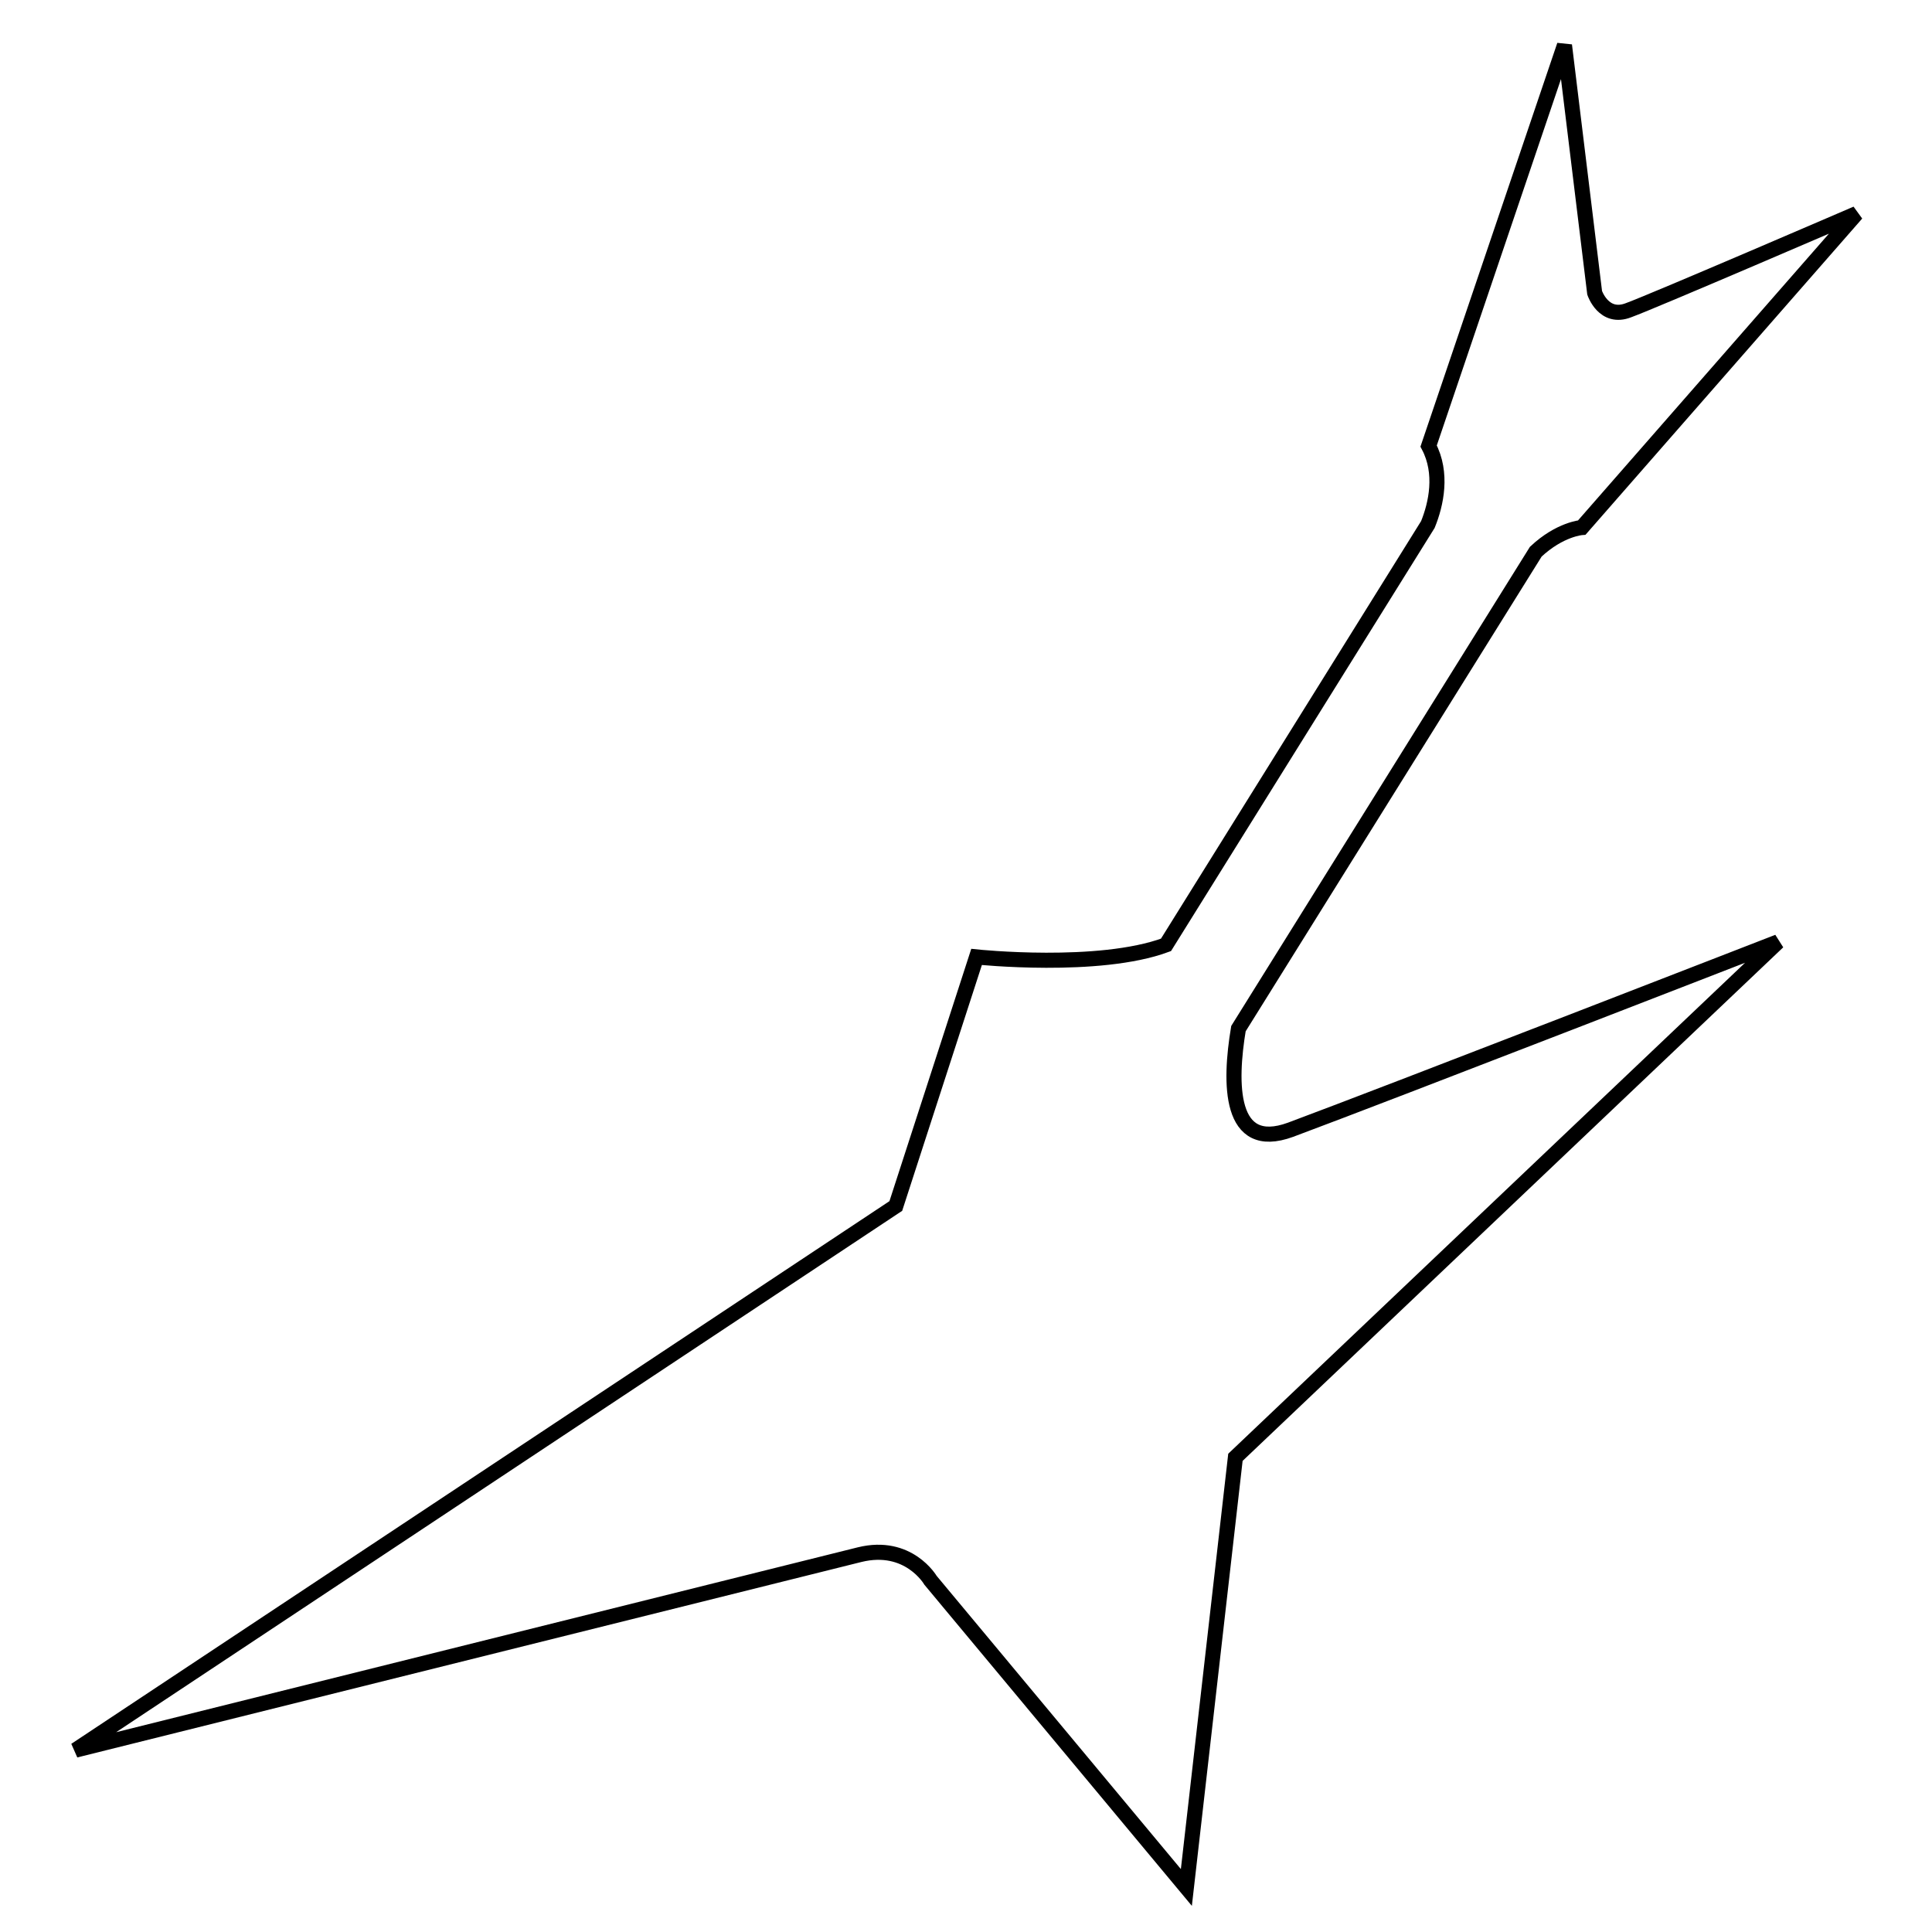
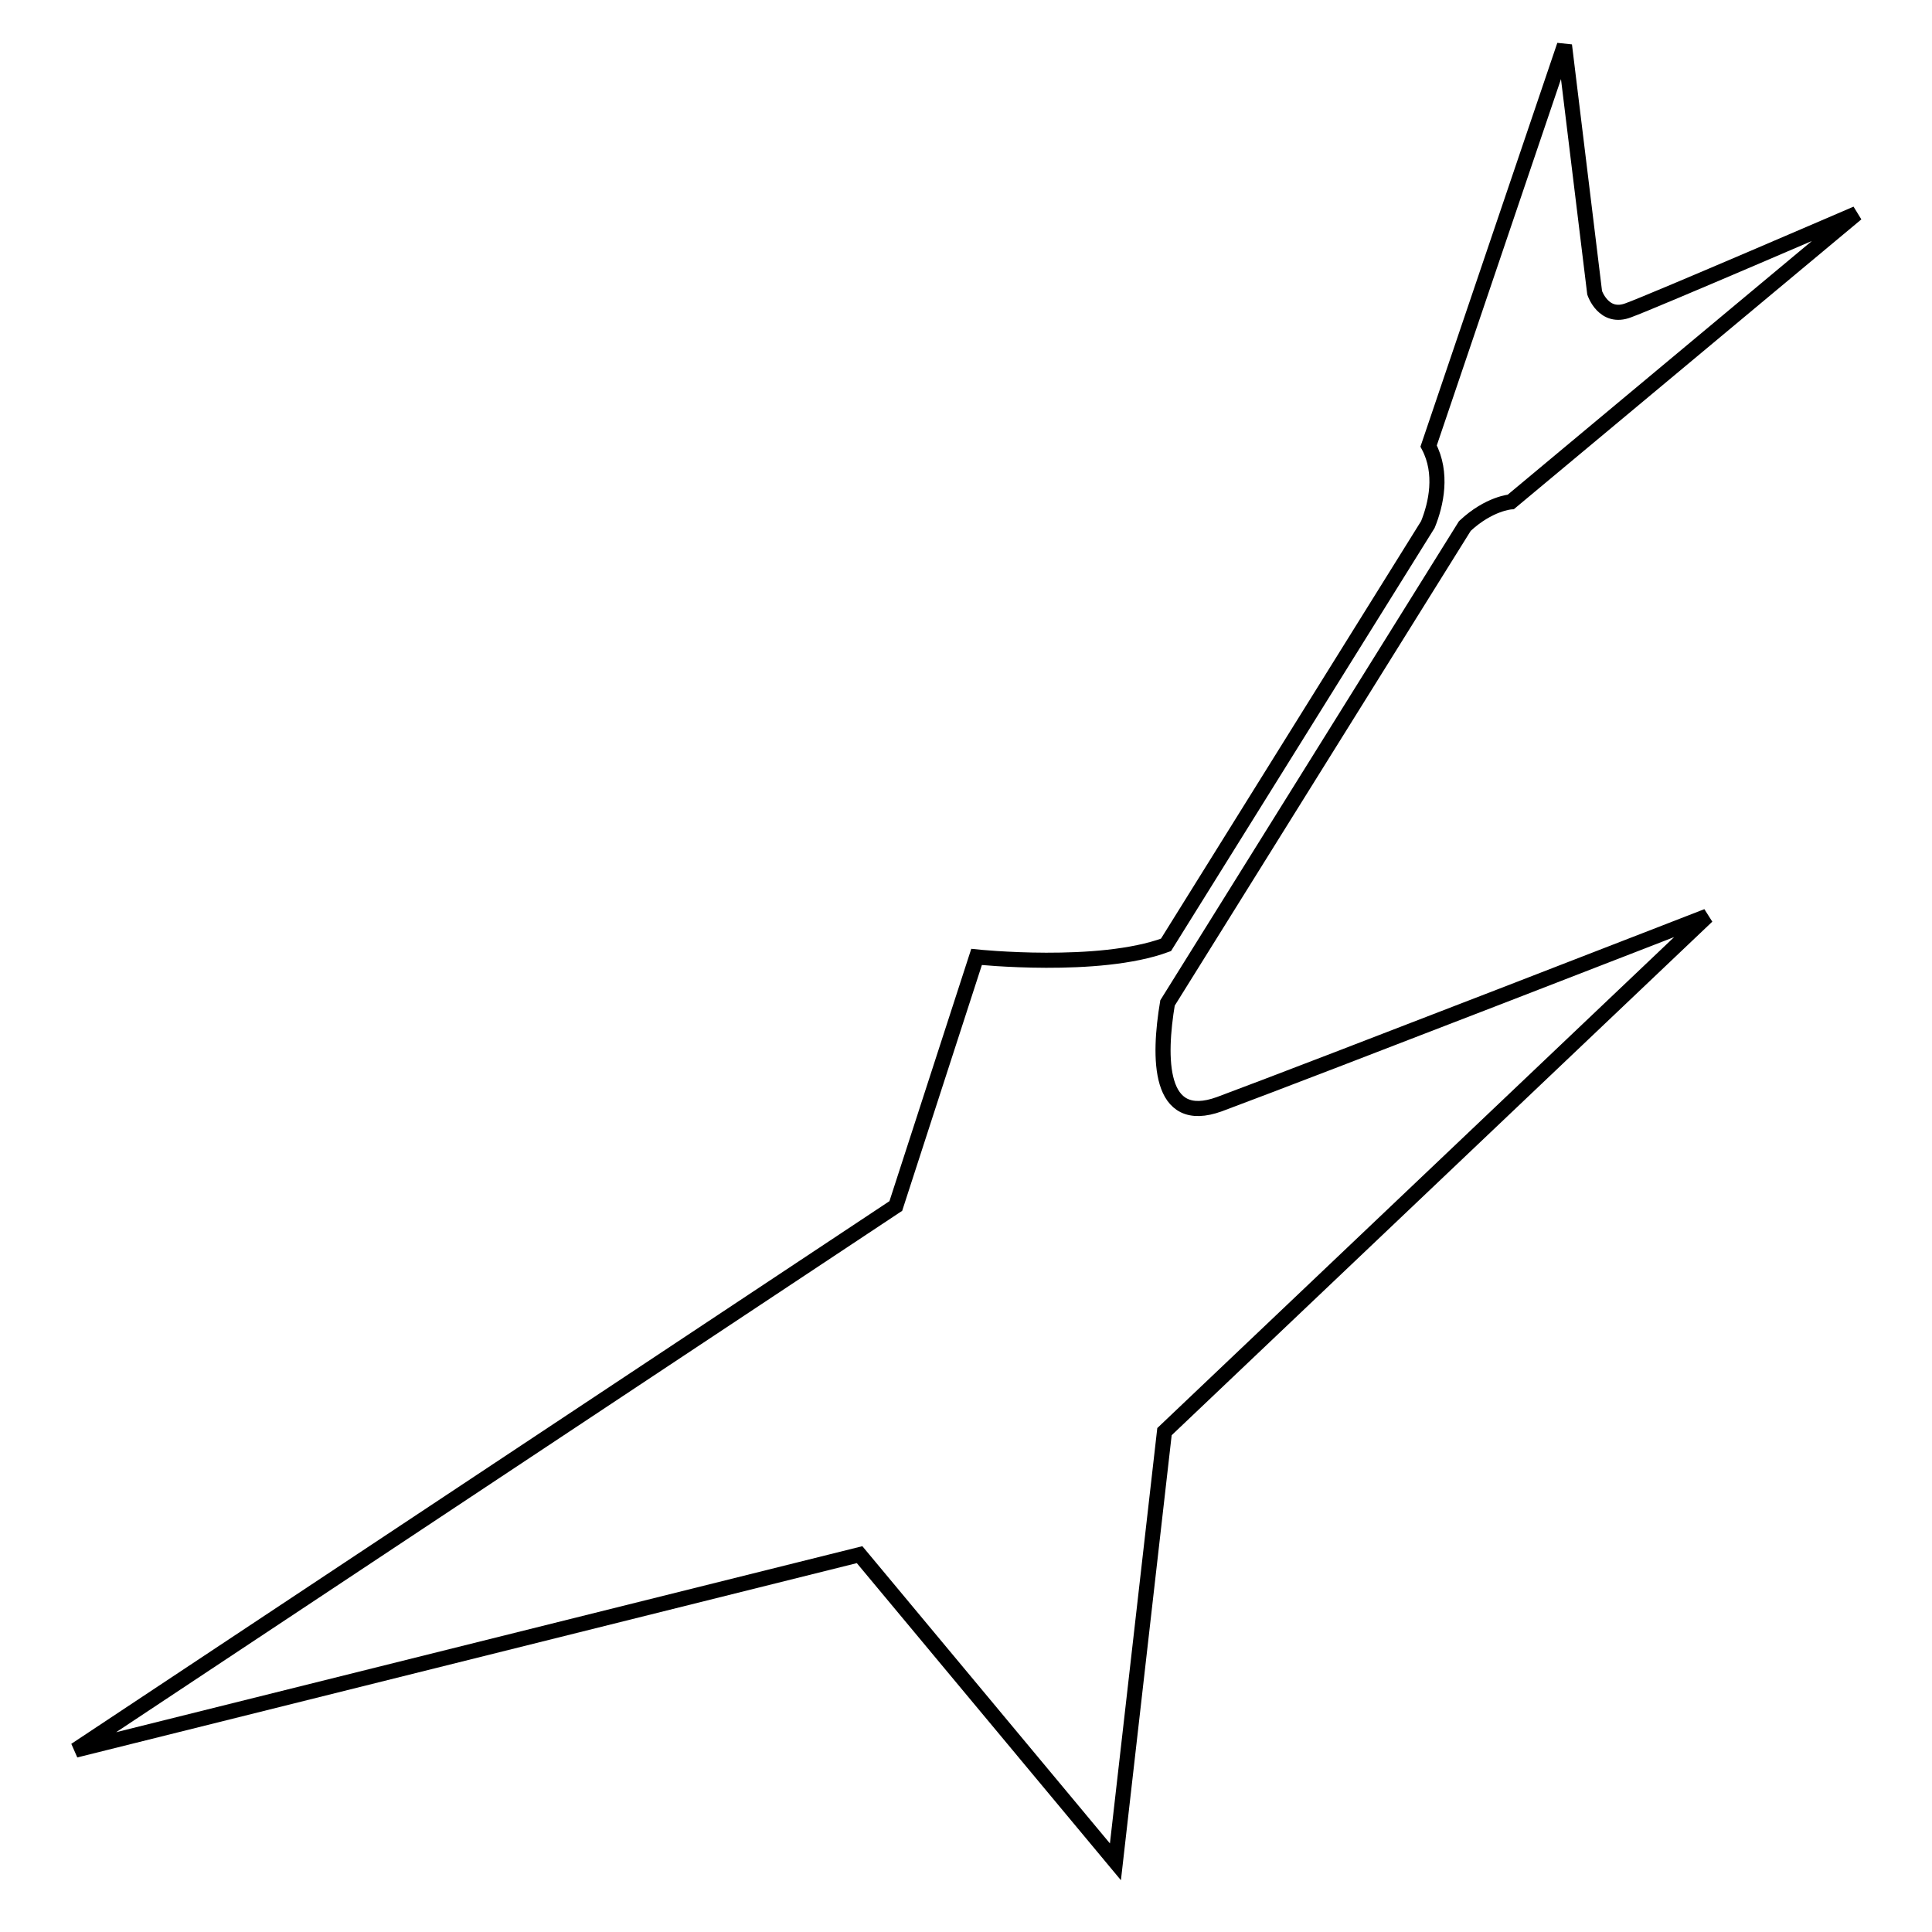
<svg xmlns="http://www.w3.org/2000/svg" version="1.1" x="0px" y="0px" viewBox="0 0 256 256" enable-background="new 0 0 256 256" xml:space="preserve">
  <g>
    <g>
      <g>
        <g>
-           <path stroke-width="2" fill-opacity="0" stroke="#000000" d="M154.5,125.2c-8.9,3.3-25.1,1.6-25.1,1.6l-10.7,33L10,231.9l103.9-25.9c6.5-1.6,9.4,3.4,9.4,3.4l33.9,40.7l6.5-57l71.9-68.3c0,0-51.7,20.1-64.6,24.9c-8.2,3-8.1-6.2-6.9-13.4l39.4-63.2c3.2-3,6.1-3.2,6.1-3.2L246,28.3c0,0-26.9,11.6-30.2,12.8c-3.3,1.3-4.5-2.3-4.5-2.3l-4-32.8l-18,53.1c1.9,3.6,1,7.7-0.1,10.4L154.5,125.2z" />
+           <path stroke-width="2" fill-opacity="0" stroke="#000000" d="M154.5,125.2c-8.9,3.3-25.1,1.6-25.1,1.6l-10.7,33L10,231.9l103.9-25.9l33.9,40.7l6.5-57l71.9-68.3c0,0-51.7,20.1-64.6,24.9c-8.2,3-8.1-6.2-6.9-13.4l39.4-63.2c3.2-3,6.1-3.2,6.1-3.2L246,28.3c0,0-26.9,11.6-30.2,12.8c-3.3,1.3-4.5-2.3-4.5-2.3l-4-32.8l-18,53.1c1.9,3.6,1,7.7-0.1,10.4L154.5,125.2z" />
        </g>
      </g>
      <g />
      <g />
      <g />
      <g />
      <g />
      <g />
      <g />
      <g />
      <g />
      <g />
      <g />
      <g />
      <g />
      <g />
      <g />
    </g>
  </g>
</svg>